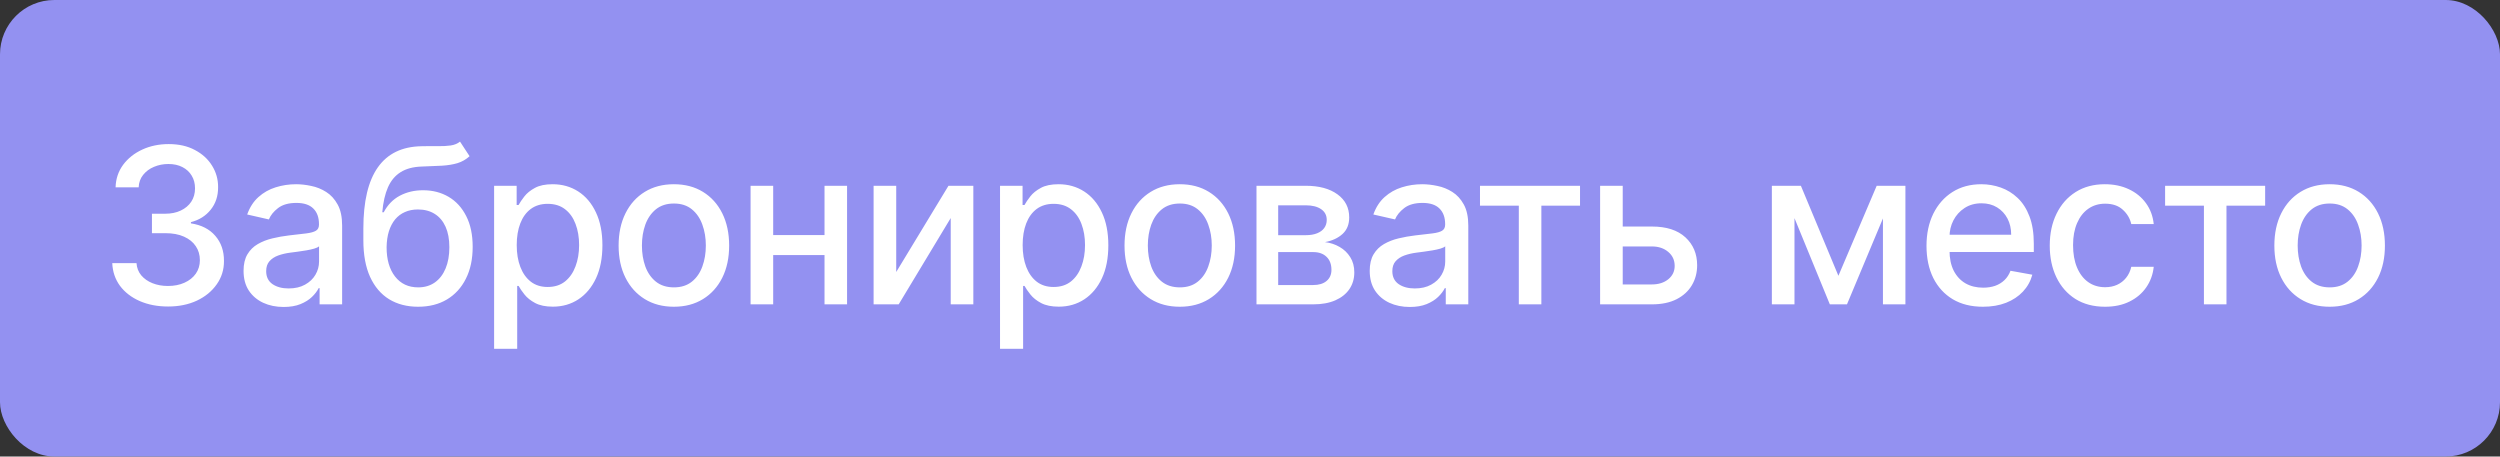
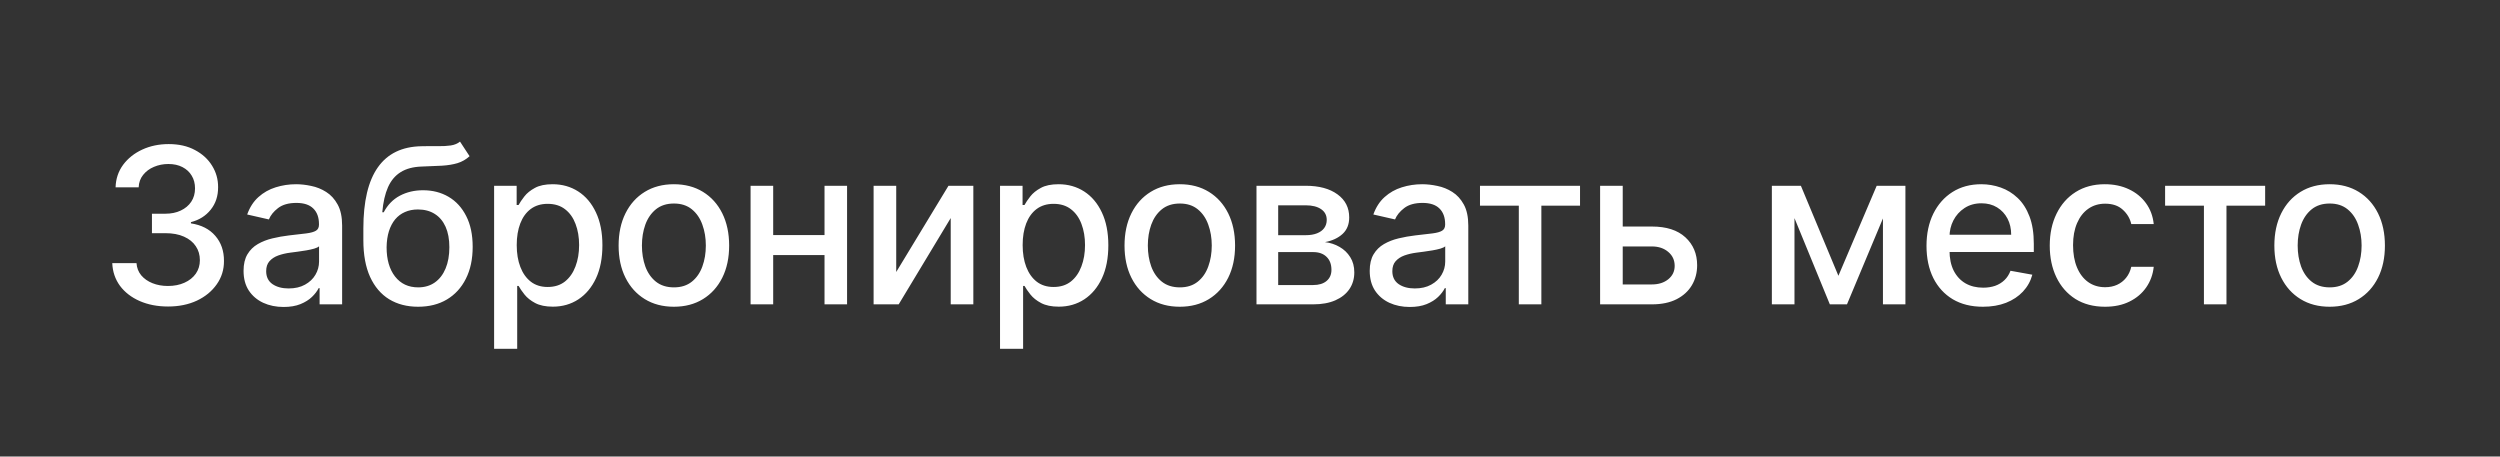
<svg xmlns="http://www.w3.org/2000/svg" width="230" height="42" viewBox="0 0 230 42" fill="none">
  <rect x="0" y="0" width="230" height="42" fill="#333333" stroke="none" />
-   <rect width="230" height="42" rx="5" fill="#9391F1" />
  <path d="M15.463 28.199C14.488 28.199 13.617 28.031 12.849 27.695C12.087 27.358 11.483 26.892 11.038 26.296C10.598 25.694 10.361 24.998 10.328 24.207H12.558C12.587 24.638 12.731 25.012 12.992 25.329C13.257 25.642 13.602 25.884 14.028 26.054C14.454 26.224 14.928 26.31 15.449 26.31C16.022 26.31 16.528 26.21 16.969 26.011C17.414 25.812 17.762 25.535 18.013 25.18C18.264 24.82 18.389 24.406 18.389 23.938C18.389 23.45 18.264 23.021 18.013 22.652C17.767 22.278 17.404 21.984 16.926 21.771C16.453 21.558 15.88 21.452 15.207 21.452H13.979V19.662H15.207C15.747 19.662 16.221 19.565 16.628 19.371C17.04 19.177 17.362 18.907 17.594 18.561C17.826 18.211 17.942 17.801 17.942 17.332C17.942 16.883 17.84 16.492 17.636 16.16C17.438 15.824 17.153 15.562 16.784 15.372C16.419 15.183 15.989 15.088 15.492 15.088C15.018 15.088 14.575 15.176 14.163 15.351C13.756 15.521 13.425 15.768 13.169 16.09C12.913 16.407 12.776 16.788 12.757 17.233H10.633C10.657 16.447 10.889 15.756 11.329 15.159C11.775 14.562 12.362 14.096 13.091 13.76C13.82 13.424 14.63 13.256 15.52 13.256C16.453 13.256 17.258 13.438 17.935 13.803C18.616 14.162 19.142 14.643 19.511 15.244C19.885 15.846 20.07 16.504 20.065 17.219C20.07 18.033 19.843 18.724 19.384 19.293C18.929 19.861 18.323 20.242 17.565 20.436V20.55C18.531 20.697 19.279 21.08 19.81 21.7C20.345 22.32 20.61 23.09 20.605 24.009C20.61 24.809 20.387 25.526 19.938 26.16C19.492 26.795 18.884 27.294 18.112 27.659C17.34 28.019 16.457 28.199 15.463 28.199ZM26.093 28.241C25.402 28.241 24.777 28.114 24.218 27.858C23.659 27.598 23.216 27.221 22.89 26.729C22.568 26.236 22.407 25.633 22.407 24.918C22.407 24.302 22.525 23.796 22.762 23.398C22.999 23 23.318 22.685 23.721 22.453C24.123 22.221 24.573 22.046 25.07 21.928C25.567 21.809 26.074 21.719 26.59 21.658C27.244 21.582 27.774 21.52 28.181 21.473C28.588 21.421 28.884 21.338 29.069 21.224C29.253 21.111 29.346 20.926 29.346 20.671V20.621C29.346 20 29.171 19.52 28.82 19.179C28.474 18.838 27.958 18.668 27.272 18.668C26.557 18.668 25.994 18.826 25.581 19.143C25.174 19.456 24.893 19.804 24.736 20.188L22.741 19.733C22.977 19.07 23.323 18.535 23.778 18.128C24.237 17.716 24.765 17.418 25.361 17.233C25.958 17.044 26.585 16.949 27.244 16.949C27.679 16.949 28.141 17.001 28.628 17.105C29.121 17.204 29.58 17.389 30.006 17.659C30.437 17.929 30.79 18.315 31.064 18.817C31.339 19.314 31.476 19.96 31.476 20.756V28H29.403V26.509H29.317C29.18 26.783 28.974 27.053 28.699 27.318C28.425 27.583 28.072 27.803 27.641 27.979C27.21 28.154 26.694 28.241 26.093 28.241ZM26.555 26.537C27.142 26.537 27.644 26.421 28.06 26.189C28.482 25.957 28.801 25.654 29.019 25.28C29.242 24.901 29.353 24.496 29.353 24.065V22.659C29.277 22.735 29.13 22.806 28.913 22.872C28.699 22.934 28.456 22.988 28.181 23.035C27.906 23.078 27.639 23.118 27.378 23.156C27.118 23.189 26.9 23.218 26.725 23.241C26.313 23.294 25.937 23.381 25.596 23.504C25.26 23.627 24.99 23.805 24.786 24.037C24.587 24.264 24.488 24.567 24.488 24.946C24.488 25.472 24.682 25.869 25.07 26.139C25.458 26.404 25.953 26.537 26.555 26.537ZM42.321 13.028L43.202 14.371C42.875 14.669 42.503 14.882 42.087 15.01C41.675 15.133 41.199 15.211 40.659 15.244C40.119 15.273 39.502 15.299 38.806 15.322C38.02 15.346 37.373 15.517 36.867 15.834C36.36 16.146 35.969 16.61 35.695 17.226C35.425 17.837 35.25 18.604 35.169 19.527H35.304C35.659 18.85 36.152 18.343 36.781 18.007C37.416 17.671 38.128 17.503 38.919 17.503C39.8 17.503 40.583 17.704 41.27 18.107C41.956 18.509 42.496 19.099 42.889 19.875C43.287 20.647 43.486 21.591 43.486 22.709C43.486 23.84 43.278 24.818 42.861 25.642C42.449 26.466 41.867 27.103 41.114 27.553C40.366 27.998 39.483 28.22 38.465 28.22C37.447 28.22 36.559 27.991 35.801 27.531C35.048 27.067 34.464 26.381 34.047 25.472C33.635 24.562 33.429 23.44 33.429 22.105V21.026C33.429 18.53 33.874 16.653 34.764 15.393C35.654 14.134 36.985 13.488 38.756 13.454C39.329 13.44 39.84 13.438 40.29 13.447C40.74 13.452 41.133 13.431 41.469 13.383C41.81 13.331 42.094 13.213 42.321 13.028ZM38.472 26.438C39.063 26.438 39.572 26.288 39.999 25.99C40.429 25.687 40.761 25.259 40.993 24.704C41.225 24.151 41.341 23.497 41.341 22.744C41.341 22.006 41.225 21.378 40.993 20.862C40.761 20.346 40.429 19.953 39.999 19.683C39.568 19.409 39.052 19.271 38.45 19.271C38.005 19.271 37.608 19.349 37.257 19.506C36.907 19.657 36.606 19.882 36.355 20.18C36.109 20.479 35.917 20.843 35.78 21.274C35.647 21.7 35.576 22.19 35.567 22.744C35.567 23.871 35.825 24.768 36.341 25.436C36.862 26.104 37.572 26.438 38.472 26.438ZM45.458 32.091V17.091H47.532V18.859H47.709C47.833 18.632 48.01 18.369 48.242 18.071C48.474 17.773 48.796 17.512 49.208 17.29C49.62 17.062 50.164 16.949 50.842 16.949C51.722 16.949 52.508 17.171 53.2 17.616C53.891 18.062 54.433 18.703 54.826 19.541C55.224 20.379 55.422 21.388 55.422 22.567C55.422 23.746 55.226 24.757 54.833 25.599C54.44 26.438 53.9 27.084 53.214 27.538C52.527 27.988 51.743 28.213 50.863 28.213C50.2 28.213 49.658 28.102 49.236 27.879C48.82 27.657 48.493 27.396 48.256 27.098C48.02 26.8 47.837 26.535 47.709 26.303H47.582V32.091H45.458ZM47.539 22.546C47.539 23.312 47.65 23.985 47.873 24.562C48.095 25.14 48.417 25.592 48.839 25.919C49.26 26.241 49.776 26.402 50.387 26.402C51.022 26.402 51.552 26.234 51.978 25.898C52.404 25.557 52.726 25.095 52.944 24.513C53.166 23.93 53.278 23.275 53.278 22.546C53.278 21.826 53.169 21.18 52.951 20.607C52.738 20.034 52.416 19.581 51.985 19.25C51.559 18.919 51.026 18.753 50.387 18.753C49.772 18.753 49.251 18.912 48.825 19.229C48.403 19.546 48.084 19.989 47.866 20.557C47.648 21.125 47.539 21.788 47.539 22.546ZM61.997 28.22C60.974 28.22 60.082 27.986 59.319 27.517C58.557 27.048 57.965 26.392 57.544 25.55C57.122 24.707 56.912 23.722 56.912 22.595C56.912 21.463 57.122 20.474 57.544 19.626C57.965 18.779 58.557 18.121 59.319 17.652C60.082 17.183 60.974 16.949 61.997 16.949C63.02 16.949 63.912 17.183 64.674 17.652C65.437 18.121 66.029 18.779 66.45 19.626C66.871 20.474 67.082 21.463 67.082 22.595C67.082 23.722 66.871 24.707 66.45 25.55C66.029 26.392 65.437 27.048 64.674 27.517C63.912 27.986 63.02 28.22 61.997 28.22ZM62.004 26.438C62.667 26.438 63.216 26.262 63.652 25.912C64.087 25.562 64.409 25.095 64.618 24.513C64.831 23.93 64.937 23.289 64.937 22.588C64.937 21.892 64.831 21.253 64.618 20.671C64.409 20.083 64.087 19.612 63.652 19.257C63.216 18.902 62.667 18.724 62.004 18.724C61.336 18.724 60.782 18.902 60.342 19.257C59.907 19.612 59.582 20.083 59.369 20.671C59.161 21.253 59.057 21.892 59.057 22.588C59.057 23.289 59.161 23.93 59.369 24.513C59.582 25.095 59.907 25.562 60.342 25.912C60.782 26.262 61.336 26.438 62.004 26.438ZM76.446 21.629V23.469H70.537V21.629H76.446ZM71.133 17.091V28H69.053V17.091H71.133ZM77.93 17.091V28H75.856V17.091H77.93ZM82.452 25.024L87.26 17.091H89.547V28H87.466V20.06L82.68 28H80.371V17.091H82.452V25.024ZM92.003 32.091V17.091H94.076V18.859H94.254C94.377 18.632 94.555 18.369 94.787 18.071C95.019 17.773 95.341 17.512 95.753 17.29C96.165 17.062 96.709 16.949 97.386 16.949C98.267 16.949 99.053 17.171 99.744 17.616C100.435 18.062 100.977 18.703 101.37 19.541C101.768 20.379 101.967 21.388 101.967 22.567C101.967 23.746 101.771 24.757 101.378 25.599C100.985 26.438 100.445 27.084 99.758 27.538C99.072 27.988 98.288 28.213 97.407 28.213C96.745 28.213 96.202 28.102 95.781 27.879C95.364 27.657 95.038 27.396 94.801 27.098C94.564 26.8 94.382 26.535 94.254 26.303H94.126V32.091H92.003ZM94.084 22.546C94.084 23.312 94.195 23.985 94.417 24.562C94.64 25.14 94.962 25.592 95.383 25.919C95.805 26.241 96.321 26.402 96.931 26.402C97.566 26.402 98.096 26.234 98.522 25.898C98.949 25.557 99.27 25.095 99.488 24.513C99.711 23.93 99.822 23.275 99.822 22.546C99.822 21.826 99.713 21.18 99.496 20.607C99.282 20.034 98.96 19.581 98.529 19.25C98.103 18.919 97.571 18.753 96.931 18.753C96.316 18.753 95.795 18.912 95.369 19.229C94.948 19.546 94.628 19.989 94.41 20.557C94.192 21.125 94.084 21.788 94.084 22.546ZM108.541 28.22C107.519 28.22 106.626 27.986 105.864 27.517C105.102 27.048 104.51 26.392 104.088 25.55C103.667 24.707 103.456 23.722 103.456 22.595C103.456 21.463 103.667 20.474 104.088 19.626C104.51 18.779 105.102 18.121 105.864 17.652C106.626 17.183 107.519 16.949 108.541 16.949C109.564 16.949 110.457 17.183 111.219 17.652C111.981 18.121 112.573 18.779 112.995 19.626C113.416 20.474 113.627 21.463 113.627 22.595C113.627 23.722 113.416 24.707 112.995 25.55C112.573 26.392 111.981 27.048 111.219 27.517C110.457 27.986 109.564 28.22 108.541 28.22ZM108.549 26.438C109.211 26.438 109.761 26.262 110.196 25.912C110.632 25.562 110.954 25.095 111.162 24.513C111.375 23.93 111.482 23.289 111.482 22.588C111.482 21.892 111.375 21.253 111.162 20.671C110.954 20.083 110.632 19.612 110.196 19.257C109.761 18.902 109.211 18.724 108.549 18.724C107.881 18.724 107.327 18.902 106.887 19.257C106.451 19.612 106.127 20.083 105.914 20.671C105.705 21.253 105.601 21.892 105.601 22.588C105.601 23.289 105.705 23.93 105.914 24.513C106.127 25.095 106.451 25.562 106.887 25.912C107.327 26.262 107.881 26.438 108.549 26.438ZM115.597 28V17.091H120.121C121.352 17.091 122.328 17.354 123.047 17.879C123.767 18.4 124.127 19.108 124.127 20.003C124.127 20.642 123.923 21.149 123.516 21.523C123.109 21.897 122.569 22.148 121.897 22.276C122.384 22.332 122.832 22.479 123.239 22.716C123.646 22.948 123.973 23.26 124.219 23.653C124.47 24.046 124.596 24.515 124.596 25.06C124.596 25.637 124.447 26.149 124.148 26.594C123.85 27.034 123.417 27.38 122.849 27.631C122.285 27.877 121.606 28 120.81 28H115.597ZM117.593 26.224H120.81C121.336 26.224 121.748 26.099 122.046 25.848C122.344 25.597 122.493 25.256 122.493 24.825C122.493 24.319 122.344 23.921 122.046 23.632C121.748 23.338 121.336 23.192 120.81 23.192H117.593V26.224ZM117.593 21.636H120.143C120.54 21.636 120.881 21.579 121.165 21.466C121.454 21.352 121.674 21.191 121.826 20.983C121.982 20.77 122.06 20.519 122.06 20.23C122.06 19.809 121.887 19.48 121.542 19.243C121.196 19.006 120.723 18.888 120.121 18.888H117.593V21.636ZM129.7 28.241C129.009 28.241 128.384 28.114 127.825 27.858C127.266 27.598 126.824 27.221 126.497 26.729C126.175 26.236 126.014 25.633 126.014 24.918C126.014 24.302 126.132 23.796 126.369 23.398C126.606 23 126.925 22.685 127.328 22.453C127.73 22.221 128.18 22.046 128.677 21.928C129.174 21.809 129.681 21.719 130.197 21.658C130.85 21.582 131.381 21.52 131.788 21.473C132.195 21.421 132.491 21.338 132.676 21.224C132.86 21.111 132.953 20.926 132.953 20.671V20.621C132.953 20 132.778 19.52 132.427 19.179C132.082 18.838 131.565 18.668 130.879 18.668C130.164 18.668 129.6 18.826 129.189 19.143C128.781 19.456 128.5 19.804 128.343 20.188L126.348 19.733C126.584 19.07 126.93 18.535 127.385 18.128C127.844 17.716 128.372 17.418 128.968 17.233C129.565 17.044 130.192 16.949 130.85 16.949C131.286 16.949 131.748 17.001 132.235 17.105C132.728 17.204 133.187 17.389 133.613 17.659C134.044 17.929 134.397 18.315 134.672 18.817C134.946 19.314 135.083 19.96 135.083 20.756V28H133.01V26.509H132.924C132.787 26.783 132.581 27.053 132.306 27.318C132.032 27.583 131.679 27.803 131.248 27.979C130.817 28.154 130.301 28.241 129.7 28.241ZM130.162 26.537C130.749 26.537 131.251 26.421 131.667 26.189C132.089 25.957 132.408 25.654 132.626 25.28C132.849 24.901 132.96 24.496 132.96 24.065V22.659C132.884 22.735 132.737 22.806 132.52 22.872C132.306 22.934 132.063 22.988 131.788 23.035C131.513 23.078 131.246 23.118 130.985 23.156C130.725 23.189 130.507 23.218 130.332 23.241C129.92 23.294 129.544 23.381 129.203 23.504C128.867 23.627 128.597 23.805 128.393 24.037C128.194 24.264 128.095 24.567 128.095 24.946C128.095 25.472 128.289 25.869 128.677 26.139C129.065 26.404 129.56 26.537 130.162 26.537ZM136.159 18.923V17.091H145.363V18.923H141.805V28H139.731V18.923H136.159ZM148.808 20.841H151.975C153.31 20.841 154.338 21.172 155.058 21.835C155.777 22.498 156.137 23.353 156.137 24.399C156.137 25.081 155.976 25.694 155.654 26.239C155.332 26.783 154.861 27.214 154.241 27.531C153.621 27.844 152.865 28 151.975 28H147.21V17.091H149.291V26.168H151.975C152.586 26.168 153.088 26.009 153.481 25.692C153.874 25.37 154.07 24.96 154.07 24.463C154.07 23.938 153.874 23.509 153.481 23.178C153.088 22.841 152.586 22.673 151.975 22.673H148.808V20.841ZM169.133 25.372L172.656 17.091H174.488L169.922 28H168.345L163.871 17.091H165.682L169.133 25.372ZM165.092 17.091V28H163.011V17.091H165.092ZM173.231 28V17.091H175.298V28H173.231ZM182.43 28.22C181.355 28.22 180.43 27.991 179.653 27.531C178.881 27.067 178.285 26.416 177.863 25.578C177.447 24.735 177.238 23.748 177.238 22.616C177.238 21.499 177.447 20.514 177.863 19.662C178.285 18.81 178.872 18.144 179.625 17.666C180.382 17.188 181.268 16.949 182.281 16.949C182.896 16.949 183.493 17.051 184.071 17.254C184.648 17.458 185.167 17.777 185.626 18.213C186.085 18.649 186.448 19.215 186.713 19.91C186.978 20.602 187.11 21.442 187.11 22.432V23.185H178.439V21.594H185.029C185.029 21.035 184.916 20.54 184.689 20.109C184.461 19.674 184.142 19.331 183.73 19.079C183.323 18.829 182.844 18.703 182.295 18.703C181.699 18.703 181.178 18.85 180.733 19.143C180.292 19.432 179.951 19.811 179.71 20.28C179.473 20.744 179.355 21.248 179.355 21.793V23.035C179.355 23.765 179.483 24.385 179.738 24.896C179.999 25.408 180.361 25.798 180.825 26.068C181.289 26.333 181.831 26.466 182.451 26.466C182.854 26.466 183.221 26.409 183.552 26.296C183.884 26.177 184.17 26.002 184.412 25.77C184.653 25.538 184.838 25.251 184.966 24.91L186.975 25.273C186.815 25.865 186.526 26.383 186.109 26.828C185.697 27.268 185.179 27.612 184.554 27.858C183.933 28.099 183.225 28.22 182.43 28.22ZM193.662 28.22C192.606 28.22 191.697 27.981 190.935 27.503C190.177 27.02 189.595 26.355 189.187 25.507C188.78 24.66 188.577 23.689 188.577 22.595C188.577 21.487 188.785 20.509 189.202 19.662C189.618 18.81 190.205 18.144 190.963 17.666C191.721 17.188 192.613 16.949 193.64 16.949C194.469 16.949 195.208 17.103 195.856 17.41C196.505 17.713 197.028 18.14 197.426 18.689C197.828 19.238 198.068 19.88 198.143 20.614H196.077C195.963 20.102 195.703 19.662 195.295 19.293C194.893 18.923 194.353 18.739 193.676 18.739C193.084 18.739 192.566 18.895 192.121 19.207C191.68 19.515 191.337 19.956 191.091 20.528C190.845 21.097 190.721 21.769 190.721 22.546C190.721 23.341 190.842 24.027 191.084 24.605C191.325 25.183 191.666 25.63 192.106 25.947C192.551 26.265 193.075 26.423 193.676 26.423C194.078 26.423 194.443 26.35 194.77 26.203C195.101 26.052 195.378 25.836 195.601 25.557C195.828 25.277 195.987 24.941 196.077 24.548H198.143C198.068 25.254 197.838 25.884 197.454 26.438C197.071 26.991 196.557 27.427 195.913 27.744C195.274 28.062 194.524 28.22 193.662 28.22ZM199.189 18.923V17.091H208.393V18.923H204.835V28H202.761V18.923H199.189ZM214.327 28.22C213.304 28.22 212.411 27.986 211.649 27.517C210.887 27.048 210.295 26.392 209.874 25.55C209.452 24.707 209.241 23.722 209.241 22.595C209.241 21.463 209.452 20.474 209.874 19.626C210.295 18.779 210.887 18.121 211.649 17.652C212.411 17.183 213.304 16.949 214.327 16.949C215.349 16.949 216.242 17.183 217.004 17.652C217.767 18.121 218.358 18.779 218.78 19.626C219.201 20.474 219.412 21.463 219.412 22.595C219.412 23.722 219.201 24.707 218.78 25.55C218.358 26.392 217.767 27.048 217.004 27.517C216.242 27.986 215.349 28.22 214.327 28.22ZM214.334 26.438C214.997 26.438 215.546 26.262 215.981 25.912C216.417 25.562 216.739 25.095 216.947 24.513C217.16 23.93 217.267 23.289 217.267 22.588C217.267 21.892 217.16 21.253 216.947 20.671C216.739 20.083 216.417 19.612 215.981 19.257C215.546 18.902 214.997 18.724 214.334 18.724C213.666 18.724 213.112 18.902 212.672 19.257C212.236 19.612 211.912 20.083 211.699 20.671C211.49 21.253 211.386 21.892 211.386 22.588C211.386 23.289 211.49 23.93 211.699 24.513C211.912 25.095 212.236 25.562 212.672 25.912C213.112 26.262 213.666 26.438 214.334 26.438Z" fill="white" />
</svg>